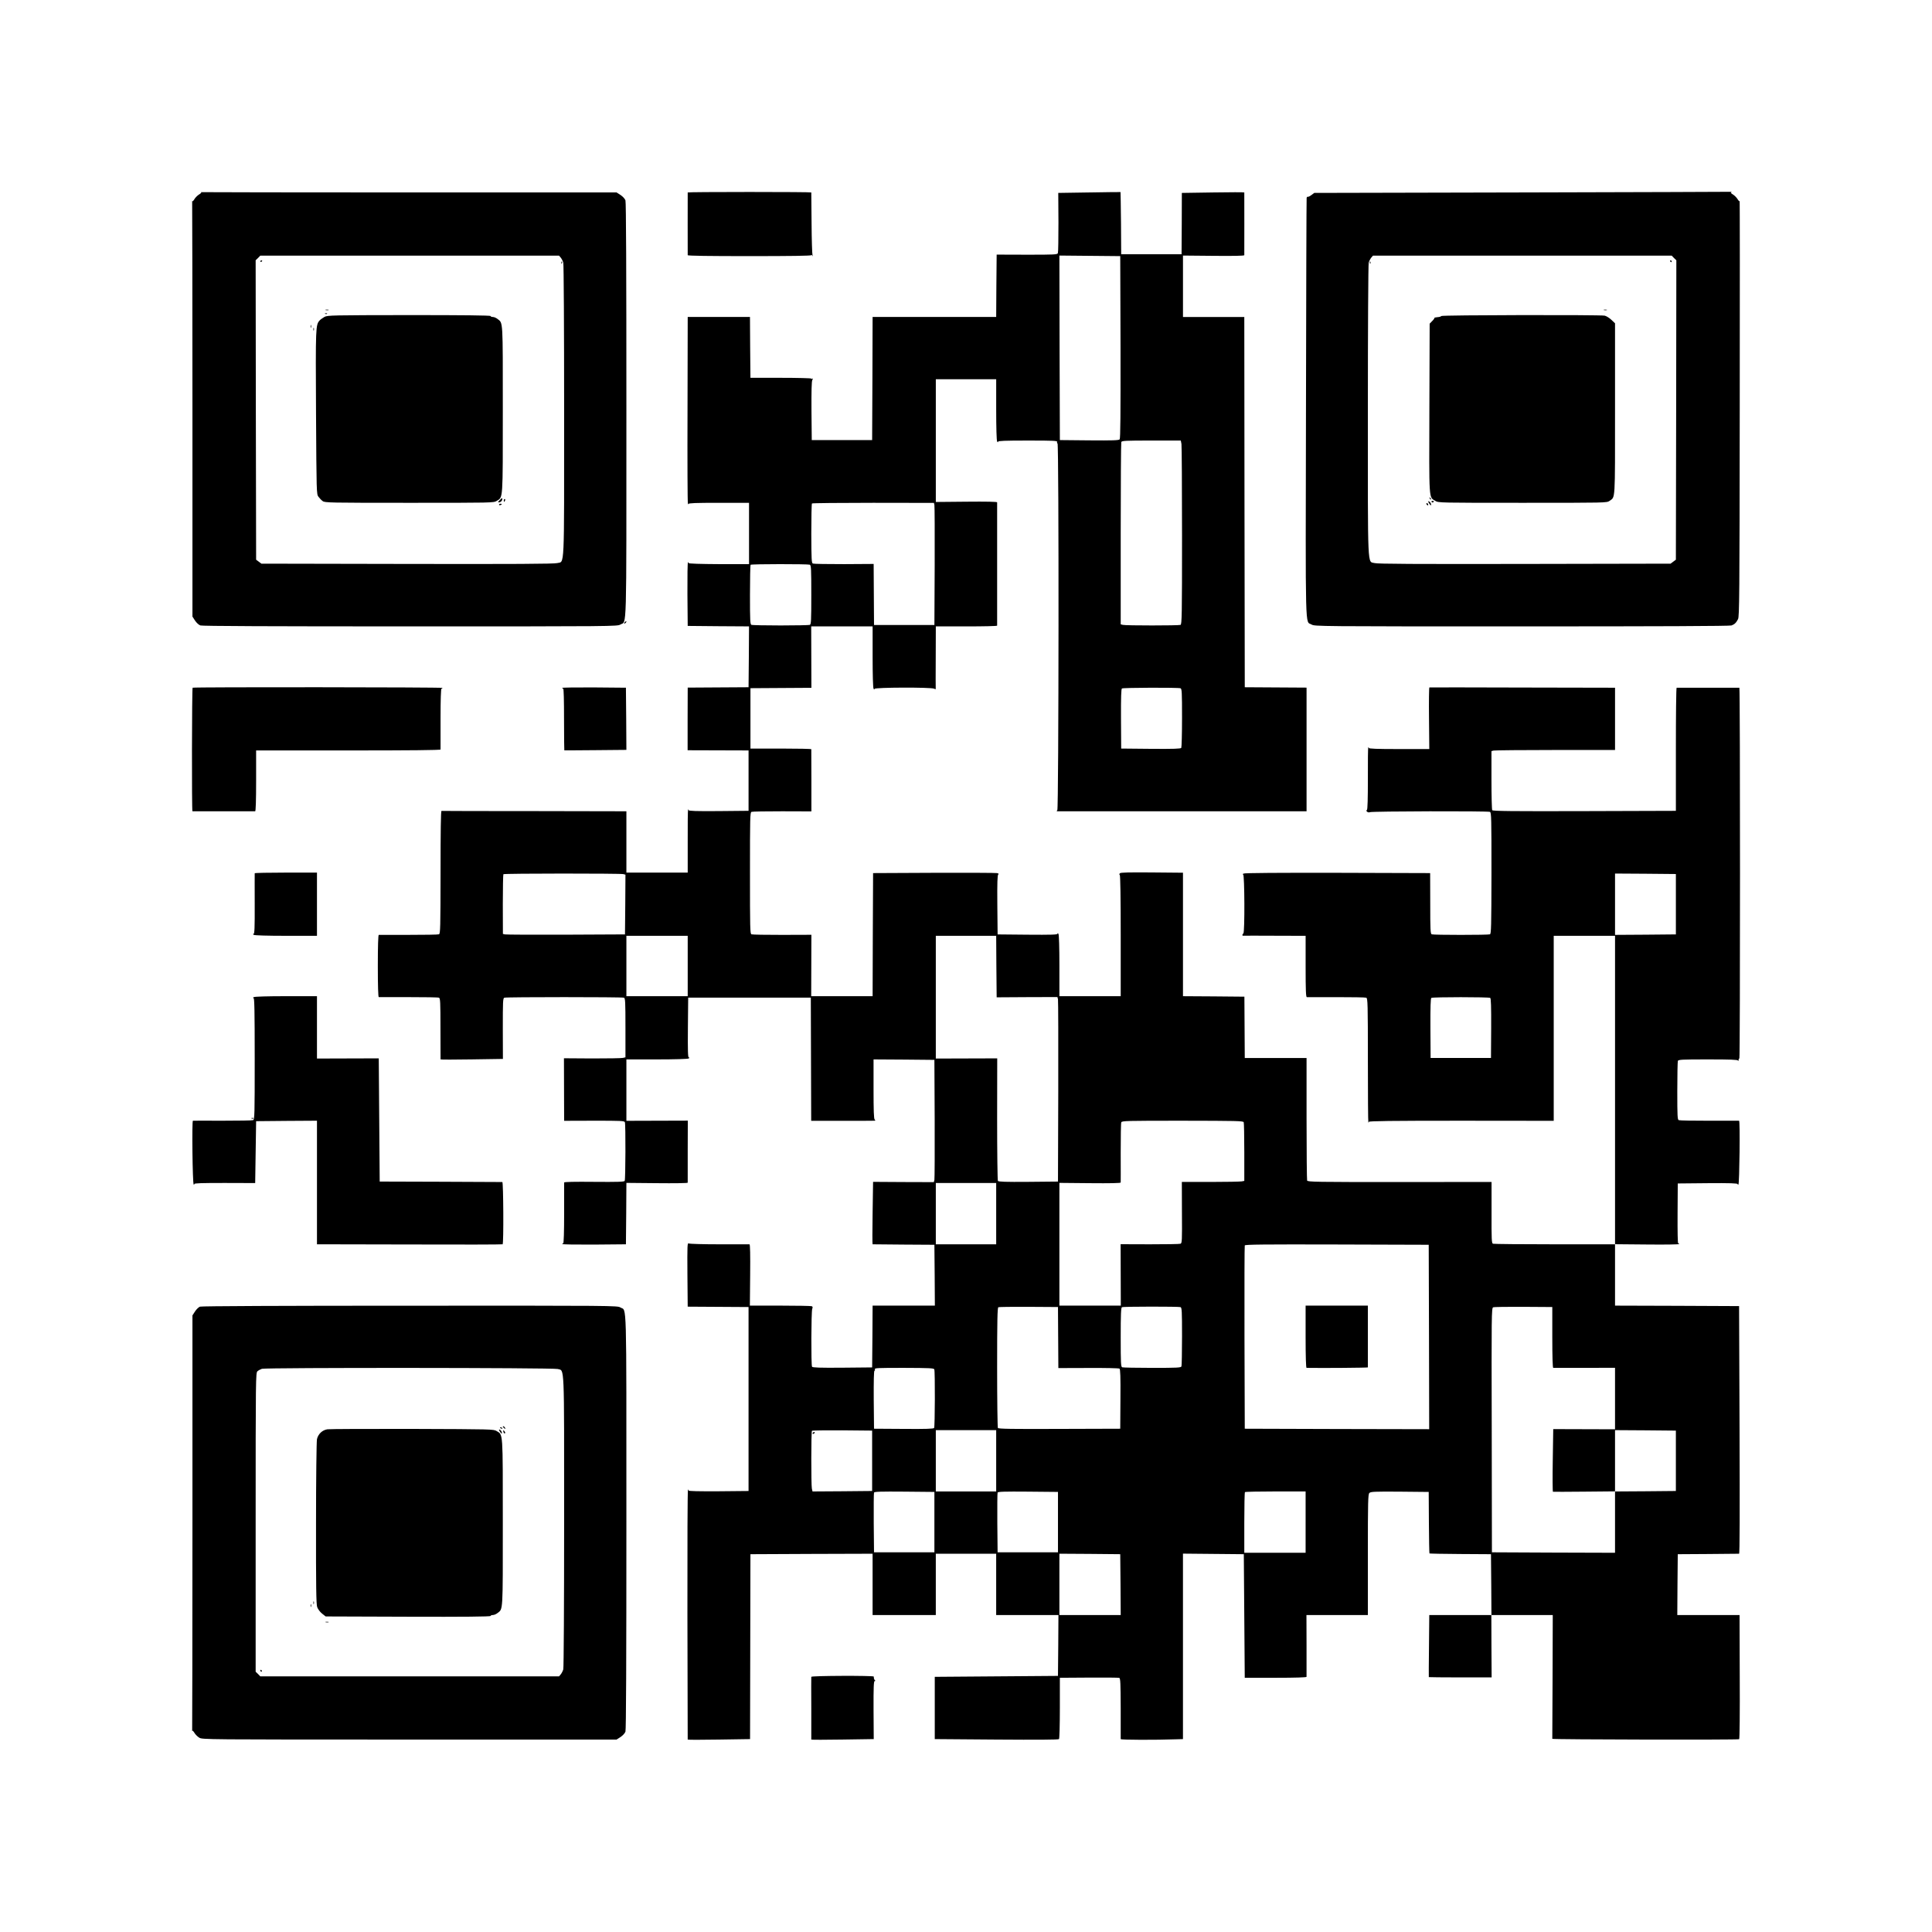
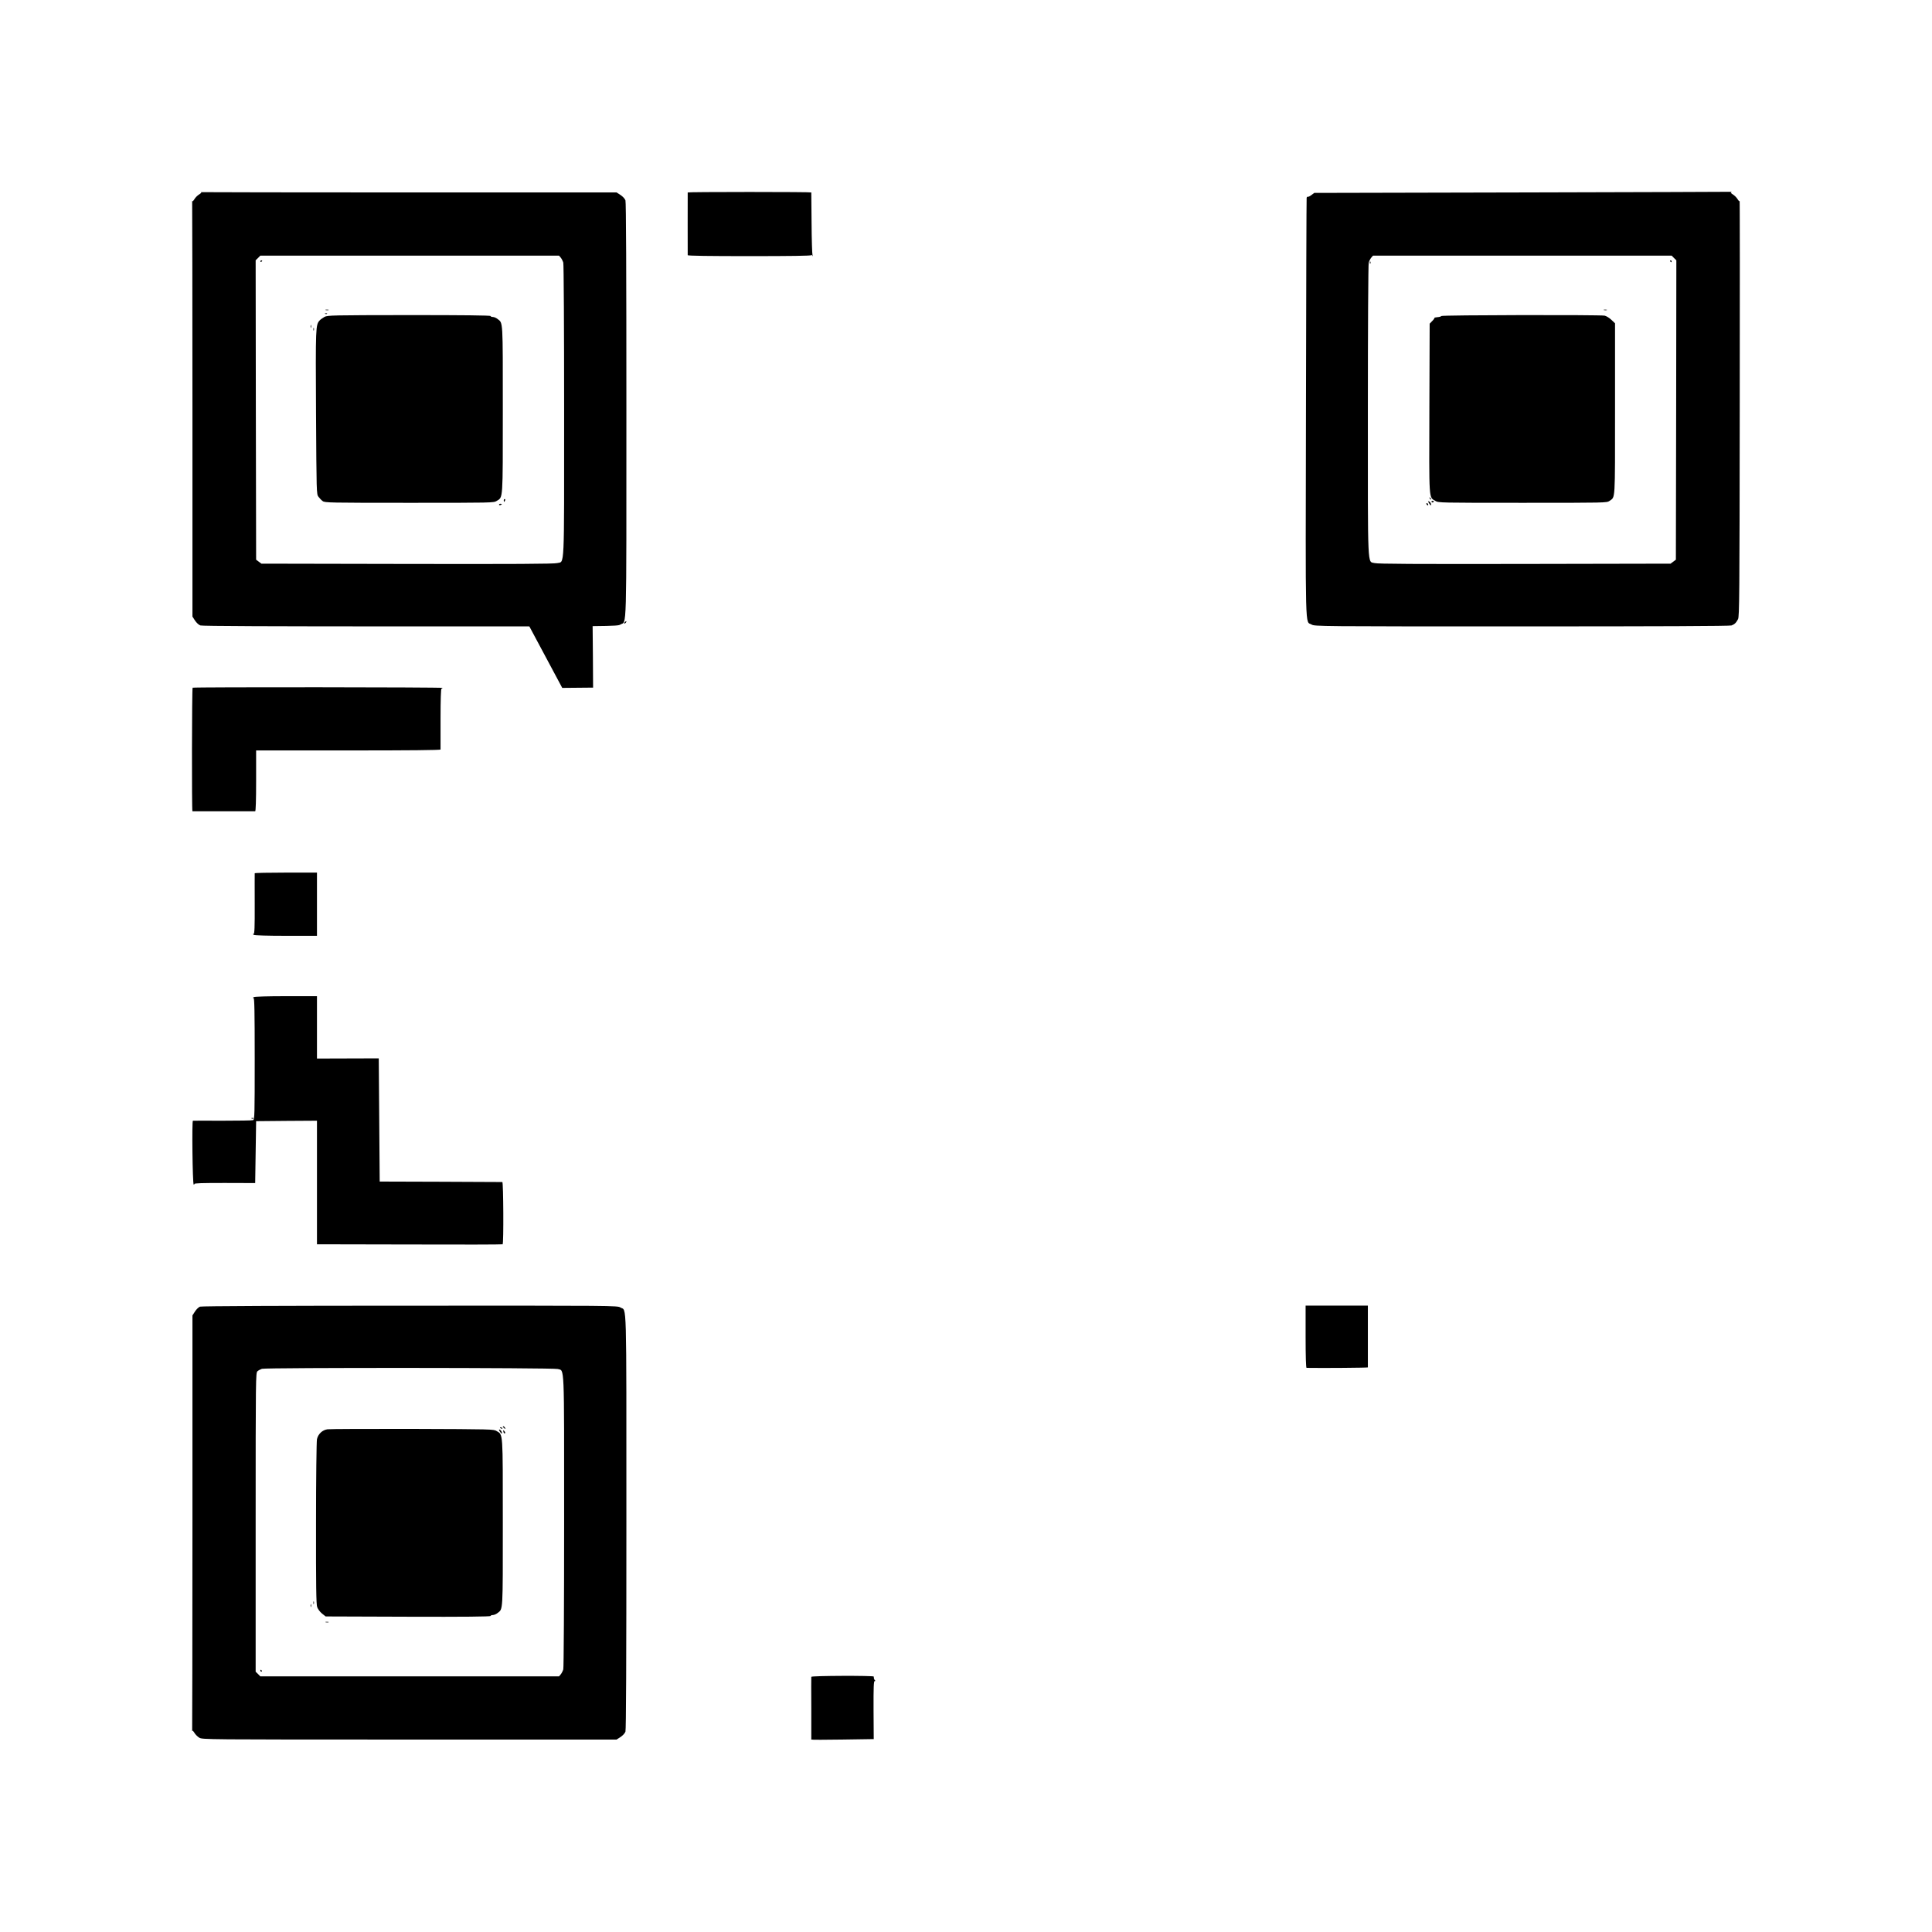
<svg xmlns="http://www.w3.org/2000/svg" version="1.0" width="2048pt" height="2048pt" viewBox="0 0 2048 2048" preserveAspectRatio="xMidYMid meet">
  <g transform="translate(0,2048) scale(0.1,-0.1)" fill="#000000" stroke="none">
    <path d="M2133 18442 c5 -2 -5 -13 -22 -23 -17 -10 -40 -33 -50 -50 -10 -17 -21 -27 -23 -22 -3 4 -3 2 -1 -5 1 -8 3 -1000 3 -2206 l0 -2192 27 -42 c16 -24 40 -46 57 -52 19 -7 750 -10 2225 -10 2160 0 2197 0 2228 20 68 41 63 -151 63 2273 0 1474 -3 2204 -10 2223 -6 17 -28 41 -52 57 l-42 27 -2192 0 c-1206 0 -2198 2 -2206 3 -7 2 -9 2 -5 -1z m3811 -693 c10 -12 22 -36 27 -53 5 -17 9 -700 9 -1568 0 -1730 6 -1596 -74 -1617 -30 -9 -466 -11 -1588 -9 l-1547 3 -28 21 -28 21 -3 1587 -2 1587 25 24 24 25 1583 0 1584 0 18 -21z" />
    <path d="M2760 17709 c0 -5 5 -7 10 -4 6 3 10 8 10 11 0 2 -4 4 -10 4 -5 0 -10 -5 -10 -11z" />
-     <path d="M5951 17694 c0 -11 3 -14 6 -6 3 7 2 16 -1 19 -3 4 -6 -2 -5 -13z" />
    <path d="M3453 17193 c9 -2 23 -2 30 0 6 3 -1 5 -18 5 -16 0 -22 -2 -12 -5z" />
    <path d="M3448 17153 c7 -3 16 -2 19 1 4 3 -2 6 -13 5 -11 0 -14 -3 -6 -6z" />
    <path d="M3440 17121 c-19 -11 -43 -28 -52 -38 -42 -47 -43 -67 -38 -975 5 -856 5 -867 26 -894 11 -15 31 -36 45 -46 23 -17 69 -18 918 -18 880 0 894 0 926 20 68 42 65 -7 65 970 0 960 3 913 -56 959 -15 12 -37 21 -50 21 -13 0 -24 5 -24 10 0 7 -294 10 -862 10 -820 -1 -865 -2 -898 -19z" />
    <path d="M3292 17020 c0 -14 2 -19 5 -12 2 6 2 18 0 25 -3 6 -5 1 -5 -13z" />
    <path d="M3322 16990 c0 -14 2 -19 5 -12 2 6 2 18 0 25 -3 6 -5 1 -5 -13z" />
-     <path d="M5298 15179 c-23 -24 -23 -28 1 -22 11 3 21 13 24 24 6 24 -3 23 -25 -2z" />
    <path d="M5340 15175 c0 -8 2 -15 4 -15 2 0 6 7 10 15 3 8 1 15 -4 15 -6 0 -10 -7 -10 -15z" />
    <path d="M5290 15130 c0 -5 7 -7 15 -4 8 4 15 8 15 10 0 2 -7 4 -15 4 -8 0 -15 -4 -15 -10z" />
    <path d="M7290 18440 c0 -24 -1 -657 0 -665 0 -7 225 -10 655 -10 430 0 655 3 655 10 0 6 5 3 11 -5 9 -12 9 -11 2 5 -4 11 -9 164 -10 340 -2 176 -3 322 -3 325 0 3 -295 5 -655 5 -360 0 -655 -2 -655 -5z" />
-     <path d="M11547 18440 l-329 -5 2 -311 c0 -171 -2 -318 -6 -327 -6 -16 -34 -17 -328 -17 l-321 1 -3 -330 -2 -331 -655 0 -655 0 -2 -652 -3 -653 -320 0 -320 0 -3 308 c-1 212 1 314 9 329 8 15 8 18 0 14 -6 -4 -11 -4 -11 1 0 4 -145 8 -322 8 l-323 0 -3 323 -2 322 -330 0 -330 0 -2 -980 c-2 -540 0 -988 4 -998 4 -9 7 -11 7 -4 1 9 72 12 321 12 l320 0 0 -325 0 -325 -320 0 c-195 1 -320 5 -320 11 0 5 -3 9 -7 9 -5 0 -7 -152 -6 -337 l3 -338 325 -3 325 -2 -2 -323 -3 -322 -323 -2 -322 -2 -1 -332 0 -332 323 -1 323 -1 0 -320 0 -320 -317 -3 c-239 -2 -318 1 -318 10 0 6 -2 9 -6 6 -3 -3 -5 -155 -4 -337 l0 -331 -325 0 -325 0 0 325 0 325 -975 2 c-536 0 -980 1 -985 2 -7 1 -10 -221 -10 -651 -1 -589 -2 -652 -17 -657 -9 -4 -154 -6 -322 -6 -168 0 -310 0 -316 0 -6 0 -10 -117 -10 -330 0 -213 4 -330 10 -330 6 0 148 0 316 0 168 0 313 -2 322 -6 14 -5 16 -44 16 -327 1 -177 1 -324 1 -327 0 -3 149 -3 331 0 l330 5 -1 321 c0 287 1 322 16 328 20 8 1247 8 1268 0 14 -5 16 -43 16 -319 l0 -313 -26 -6 c-14 -4 -161 -6 -326 -6 l-300 2 1 -332 1 -331 319 1 c284 0 319 -1 325 -16 9 -24 7 -607 -2 -622 -7 -10 -75 -12 -325 -10 -207 2 -317 0 -317 -7 0 -5 0 -153 0 -327 0 -200 -4 -318 -10 -318 -6 0 -10 -3 -10 -7 0 -5 152 -7 337 -6 l338 3 3 325 2 326 325 -3 c179 -2 325 0 325 5 0 4 0 153 0 333 l1 325 -326 -1 -325 -1 0 326 0 325 323 0 c190 0 328 4 337 10 11 7 11 10 2 10 -10 0 -12 64 -10 318 l3 317 650 0 650 0 2 -653 2 -653 328 0 c180 0 335 0 343 1 11 0 11 3 2 12 -9 9 -12 95 -12 325 l0 313 323 -2 322 -3 3 -625 c1 -344 0 -635 -3 -648 l-6 -23 -322 1 -322 2 -5 -331 c-3 -182 -3 -331 0 -331 3 0 151 -1 330 -3 l325 -2 3 -323 2 -322 -330 0 -330 0 -2 -327 -3 -328 -314 -3 c-245 -2 -316 1 -323 10 -11 17 -9 585 2 614 7 16 5 24 -6 28 -9 3 -159 6 -335 6 l-320 0 3 325 c2 212 0 325 -7 325 -5 0 -148 0 -318 0 -171 0 -315 4 -325 9 -16 8 -17 -11 -15 -331 l3 -339 322 -2 323 -2 0 -975 0 -975 -317 -3 c-210 -1 -318 1 -318 8 0 5 -3 10 -7 10 -5 0 -7 -595 -6 -1322 2 -728 3 -1325 3 -1328 0 -3 149 -3 330 0 l331 5 2 980 2 980 648 3 647 2 0 -325 0 -325 335 0 335 0 0 325 0 325 320 0 320 0 0 -325 0 -325 330 0 330 0 -2 -323 -3 -322 -653 -5 -653 -5 0 -330 0 -330 654 -5 c430 -3 657 -2 663 5 5 6 9 154 9 330 l0 320 308 2 c169 1 314 0 322 -3 12 -5 14 -56 15 -322 0 -175 0 -321 0 -327 0 -9 369 -10 593 -2 l67 2 0 983 0 983 322 -3 323 -3 5 -655 5 -655 328 0 c211 0 327 4 327 10 0 6 0 155 0 333 l-1 322 326 0 325 0 0 639 c0 571 2 641 16 655 14 14 53 16 322 14 l307 -3 2 -324 c1 -178 4 -325 6 -328 3 -2 150 -5 328 -6 l324 -2 3 -323 2 -322 -330 0 -329 0 -3 -327 c-2 -181 -3 -329 -2 -331 1 -1 151 -3 333 -3 l333 0 -2 331 -1 330 326 0 325 0 -2 -655 c-2 -360 -3 -656 -3 -657 0 -8 1973 -12 1981 -4 5 5 8 285 6 662 l-2 654 -330 0 -330 0 2 322 3 323 320 2 c176 2 325 3 330 3 7 0 8 441 5 1312 l-5 1313 -657 3 -658 2 0 326 0 325 340 -3 c187 -2 340 0 340 5 0 4 -4 7 -10 7 -6 0 -8 119 -7 318 l2 317 318 3 c238 2 317 -1 317 -10 0 -6 3 -8 8 -4 11 12 19 676 7 676 -5 0 -148 0 -316 0 -168 0 -313 2 -323 6 -14 5 -16 37 -16 309 0 167 3 310 6 319 5 14 43 16 319 16 241 0 314 -3 318 -12 3 -8 6 -6 6 5 1 9 4 17 9 17 9 0 9 3930 0 3930 -10 0 -656 0 -665 0 -5 0 -8 -294 -8 -652 l0 -653 -969 -3 c-769 -2 -971 0 -978 10 -4 7 -8 151 -8 319 l0 307 23 6 c12 3 307 6 655 6 l632 0 0 330 0 330 -980 2 c-539 2 -983 2 -988 1 -4 -2 -6 -149 -4 -328 l3 -325 -321 0 c-237 0 -320 3 -320 12 0 6 -3 9 -6 6 -3 -4 -5 -152 -4 -331 0 -212 -3 -328 -10 -332 -18 -11 13 -34 32 -24 19 10 1247 13 1272 3 15 -6 16 -68 16 -649 -1 -568 -3 -644 -16 -649 -20 -8 -598 -8 -617 0 -14 5 -16 50 -16 327 l-1 322 -981 3 c-623 1 -987 -1 -997 -8 -10 -5 -12 -10 -4 -10 15 0 18 -615 2 -625 -12 -7 -14 -26 -2 -24 4 1 154 1 335 0 l327 -1 0 -325 c0 -253 3 -325 13 -325 6 0 147 0 313 0 166 0 308 -2 317 -6 15 -5 17 -64 17 -662 0 -360 2 -657 5 -660 3 -3 5 0 5 6 0 9 233 12 980 12 l980 -1 0 981 0 980 325 0 325 0 0 -1635 0 -1635 -639 0 c-352 0 -646 3 -655 6 -14 5 -16 45 -15 331 l0 324 -974 -1 c-887 0 -975 1 -981 16 -3 8 -6 304 -6 657 l0 642 -327 0 -328 0 -2 325 -2 325 -326 3 -325 2 0 655 0 654 -329 3 c-245 2 -331 0 -340 -9 -7 -8 -7 -14 -1 -18 6 -4 10 -234 10 -646 l0 -639 -325 0 -325 0 0 323 c0 190 -4 328 -10 337 -7 10 -10 11 -10 2 0 -10 -67 -12 -317 -10 l-318 3 -3 314 c-2 238 1 316 10 322 8 5 4 10 -13 14 -13 3 -314 4 -669 3 l-645 -3 -3 -652 -2 -653 -325 0 -326 0 1 326 1 325 -309 -1 c-170 0 -316 2 -326 6 -15 6 -16 61 -16 649 0 588 1 643 16 649 10 4 156 6 326 6 l309 -1 0 325 c0 180 -1 329 -1 334 0 4 -145 7 -322 7 l-323 0 0 320 0 320 323 2 323 2 -1 326 -1 325 326 0 325 0 0 -322 c0 -191 4 -329 10 -338 6 -10 10 -11 10 -2 0 16 601 18 631 2 11 -6 19 -7 18 -3 -1 4 -1 155 0 336 l1 327 325 0 c179 0 325 3 325 8 0 21 0 1298 0 1307 0 7 -113 9 -325 7 l-325 -3 0 651 0 650 320 0 320 0 0 -322 c0 -191 4 -329 10 -338 6 -10 10 -11 10 -2 0 9 70 12 316 12 277 0 315 -2 310 -15 -3 -8 -1 -15 4 -15 16 0 13 -3873 -2 -3888 -9 -9 -9 -12 2 -12 8 0 606 0 1328 0 l1312 0 0 655 0 656 -327 2 -328 2 -3 1963 -2 1962 -325 0 -325 0 0 325 0 326 325 -3 c212 -2 325 0 325 7 1 7 0 638 0 665 0 3 -149 3 -331 0 l-331 -5 -1 -325 -2 -325 -320 0 -320 0 -2 329 c-2 181 -4 329 -5 330 -2 1 -151 -1 -331 -4z m331 -1639 c1 -710 -1 -967 -9 -978 -10 -11 -69 -13 -323 -11 l-311 3 -3 978 -2 978 322 -3 323 -3 3 -964z m646 -1028 c3 -21 6 -459 6 -974 0 -845 -2 -937 -16 -943 -20 -8 -582 -8 -611 0 l-23 6 0 958 c0 527 3 965 6 974 5 14 43 16 319 16 l312 0 7 -37z m-2619 -646 c3 -12 4 -303 3 -647 l-3 -625 -320 0 -320 0 -2 323 -2 324 -314 -2 c-172 0 -321 2 -330 6 -14 5 -16 39 -17 318 0 172 3 315 7 319 3 4 296 7 650 7 l643 -1 5 -22z m-1321 -633 c14 -5 16 -43 16 -319 0 -276 -2 -314 -16 -319 -9 -3 -148 -6 -309 -6 -161 0 -300 3 -309 6 -14 5 -16 43 -16 318 0 172 3 316 7 319 8 9 606 9 627 1z m3930 -1310 c14 -5 16 -42 16 -313 0 -168 -4 -312 -8 -319 -7 -9 -78 -12 -323 -10 l-314 3 -2 315 c-1 231 2 317 10 322 14 9 598 11 621 2z m-5906 -1970 l22 -6 -2 -317 -3 -316 -625 -3 c-344 -1 -635 0 -647 3 l-22 5 -1 313 c0 172 3 316 6 320 9 9 1240 9 1272 1z m11157 -319 l0 -320 -322 -3 -323 -2 0 325 0 325 323 -2 322 -3 0 -320z m-10475 -655 l0 -320 -325 0 -325 0 0 320 0 320 325 0 325 0 0 -320z m3272 -6 l3 -326 322 2 322 1 6 -23 c3 -13 4 -453 3 -978 l-3 -955 -314 -3 c-245 -2 -316 1 -323 10 -4 7 -8 302 -8 656 l1 643 -326 -1 -325 -1 0 651 0 650 320 0 320 0 2 -326z m5235 -332 c8 -5 11 -91 10 -322 l-2 -315 -320 0 -320 0 -2 315 c-1 230 2 317 10 322 16 10 608 10 624 0z m-2613 -1318 c3 -9 6 -152 6 -319 l0 -303 -27 -5 c-16 -3 -165 -6 -332 -6 l-303 0 1 -324 c2 -297 1 -325 -15 -331 -9 -4 -156 -6 -326 -6 l-309 1 1 -325 1 -326 -326 0 -325 0 0 650 0 651 325 -3 c212 -2 325 0 325 7 1 6 0 148 0 316 0 168 2 313 6 322 6 16 54 17 649 17 572 -1 644 -2 649 -16z m-2624 -969 l0 -325 -320 0 -320 0 0 325 0 325 320 0 320 0 0 -325z m4588 -1308 l2 -977 -977 2 -978 3 -3 965 c-1 531 0 971 3 978 3 10 204 12 977 10 l973 -3 3 -978z m-3931 -5 l2 -324 318 1 c175 1 323 -2 330 -7 9 -6 12 -85 10 -322 l-2 -315 -645 -2 c-500 -2 -646 0 -652 10 -4 6 -8 296 -8 644 0 496 3 632 13 636 6 3 152 5 322 4 l310 -2 2 -323z m1297 322 c14 -5 16 -42 16 -309 0 -167 -3 -310 -6 -319 -5 -14 -42 -16 -309 -16 -167 0 -310 3 -319 6 -14 5 -16 43 -16 319 0 241 3 314 13 318 18 8 602 8 621 1z m3941 -322 c0 -208 4 -322 10 -322 6 0 155 0 333 0 l322 1 0 -326 0 -326 -327 1 -328 1 -5 -330 c-3 -182 -2 -332 2 -334 5 -1 154 -1 333 1 l325 3 0 324 0 325 323 -2 322 -3 0 -320 0 -320 -322 -3 -323 -2 0 -325 0 -325 -652 2 -653 3 -2 1295 c-3 1222 -2 1295 15 1302 9 4 154 6 322 5 l305 -2 0 -323z m-6551 -338 c9 -23 7 -607 -2 -621 -6 -9 -85 -12 -322 -10 l-315 2 -3 308 c-1 196 1 307 8 307 5 0 7 7 4 15 -6 14 30 15 309 15 273 -1 316 -3 321 -16z m-659 -969 l0 -320 -316 -3 -316 -2 -7 31 c-8 43 -8 604 1 612 4 4 149 6 322 5 l316 -3 0 -320z m1315 0 l0 -325 -320 0 -320 0 0 325 0 325 320 0 320 0 0 -325z m-655 -650 l0 -320 -320 0 -320 0 -3 310 c-1 170 0 316 3 323 3 10 72 12 322 10 l318 -3 0 -320z m1310 0 l0 -320 -320 0 -320 0 -3 310 c-1 170 0 316 3 323 3 10 72 12 322 10 l318 -3 0 -320z m2625 0 l0 -325 -325 0 -325 0 0 318 c0 175 3 322 7 325 3 4 150 7 325 7 l318 0 0 -325z m-1962 -662 l2 -323 -325 0 -325 0 0 325 0 325 323 -2 322 -3 3 -322z" />
    <path d="M13840 6310 c0 -213 4 -330 10 -330 174 -3 650 1 650 5 0 3 0 151 0 330 l0 325 -330 0 -330 0 0 -330z" />
-     <path d="M8615 5290 c-3 -5 -2 -10 4 -10 5 0 13 5 16 10 3 6 2 10 -4 10 -5 0 -13 -4 -16 -10z" />
    <path d="M16138 18440 l-2206 -5 -31 -23 c-17 -13 -35 -21 -39 -18 -4 2 -9 -3 -11 -12 -2 -9 -5 -1013 -7 -2230 -5 -2447 -10 -2251 59 -2292 31 -20 68 -20 2229 -20 1446 0 2206 3 2223 10 33 13 48 27 69 67 14 29 16 225 18 2237 2 1213 1 2201 -1 2195 -2 -6 -12 3 -22 20 -10 17 -33 40 -50 50 -20 12 -26 21 -17 24 7 3 9 5 3 4 -5 -1 -1003 -4 -2217 -7z m1607 -695 l25 -24 -2 -1587 -3 -1587 -28 -21 -28 -21 -1547 -3 c-1163 -2 -1558 0 -1590 9 -78 21 -72 -105 -72 1618 0 868 4 1550 9 1567 5 17 17 41 27 53 l18 21 1584 0 1583 0 24 -25z" />
    <path d="M17705 17710 c3 -5 8 -10 11 -10 2 0 4 5 4 10 0 6 -5 10 -11 10 -5 0 -7 -4 -4 -10z" />
    <path d="M14521 17694 c0 -11 3 -14 6 -6 3 7 2 16 -1 19 -3 4 -6 -2 -5 -13z" />
    <path d="M17003 17193 c9 -2 23 -2 30 0 6 3 -1 5 -18 5 -16 0 -22 -2 -12 -5z" />
    <path d="M15278 17130 c-1 -5 -19 -11 -40 -12 -20 -2 -34 -5 -32 -7 2 -3 -8 -18 -23 -33 l-28 -29 -3 -897 c-3 -998 -7 -939 64 -982 31 -20 51 -20 924 -20 885 0 892 0 921 20 63 46 59 -23 59 974 l0 909 -39 37 c-21 20 -53 40 -71 44 -55 10 -1728 7 -1732 -4z" />
    <path d="M15156 15197 c3 -10 9 -15 12 -12 3 3 0 11 -7 18 -10 9 -11 8 -5 -6z" />
    <path d="M15140 15164 c0 -5 7 -18 15 -28 12 -16 15 -17 15 -4 0 8 -7 21 -15 28 -8 7 -15 9 -15 4z" />
    <path d="M15175 15160 c4 -6 11 -8 16 -5 14 9 11 15 -7 15 -8 0 -12 -5 -9 -10z" />
    <path d="M15120 15141 c0 -5 5 -13 10 -16 6 -3 10 -2 10 4 0 5 -4 13 -10 16 -5 3 -10 2 -10 -4z" />
    <path d="M6622 13884 c-7 -8 -8 -14 -3 -14 10 0 25 19 20 25 -2 1 -10 -3 -17 -11z" />
    <path d="M2042 13190 c-8 -6 -10 -1310 -2 -1310 13 0 656 0 665 0 6 0 10 114 10 322 l0 323 978 0 c644 0 977 3 977 10 0 6 0 153 0 328 0 199 4 317 10 317 6 0 10 3 10 8 0 8 -2638 10 -2648 2z" />
-     <path d="M5960 13188 c0 -5 4 -8 10 -8 6 0 9 -122 9 -326 0 -180 2 -327 3 -328 2 0 150 0 331 2 l327 3 -2 329 -3 330 -338 3 c-185 1 -337 -1 -337 -5z" />
+     <path d="M5960 13188 l327 3 -2 329 -3 330 -338 3 c-185 1 -337 -1 -337 -5z" />
    <path d="M2700 11223 c-1 -5 0 -151 0 -325 1 -253 -2 -318 -12 -318 -9 0 -9 -3 2 -10 9 -6 148 -10 343 -10 l327 0 0 335 0 335 -330 0 c-181 0 -330 -3 -330 -7z" />
    <path d="M2690 9910 c-10 -6 -11 -10 -2 -10 9 0 12 -136 12 -644 0 -594 -1 -644 -17 -650 -9 -4 -154 -6 -322 -6 -168 0 -310 1 -316 0 -12 0 -4 -664 8 -676 4 -4 7 -2 7 5 0 9 79 11 323 11 l322 -1 5 328 5 328 323 3 322 2 0 -655 0 -655 981 -2 c539 -2 984 -1 987 2 12 8 8 660 -3 660 -5 0 -300 2 -655 3 l-645 2 -5 653 -5 653 -327 -1 -328 -1 0 331 0 330 -327 0 c-195 0 -334 -4 -343 -10z" />
    <path d="M2668 8623 c7 -3 16 -2 19 1 4 3 -2 6 -13 5 -11 0 -14 -3 -6 -6z" />
    <path d="M2120 6629 c-14 -5 -38 -28 -53 -51 l-27 -42 0 -2192 c0 -1206 -2 -2198 -3 -2206 -2 -7 -2 -9 1 -5 2 5 13 -5 23 -22 10 -17 33 -40 51 -51 33 -20 55 -20 2228 -20 l2196 0 42 27 c24 16 46 40 52 57 7 19 10 749 10 2223 0 2424 5 2232 -63 2273 -31 20 -67 20 -2232 19 -1333 0 -2210 -4 -2225 -10z m3792 -661 c73 -22 68 96 68 -1617 0 -868 -4 -1550 -9 -1567 -5 -17 -17 -41 -27 -53 l-18 -21 -1584 0 -1583 0 -24 25 -25 24 0 1584 c0 1541 1 1584 19 1601 10 9 32 21 47 26 47 14 3089 12 3136 -2z" />
    <path d="M5330 5356 c0 -2 7 -9 15 -16 13 -11 14 -10 9 4 -5 14 -24 23 -24 12z" />
    <path d="M5300 5346 c0 -2 7 -7 16 -10 8 -3 12 -2 9 4 -6 10 -25 14 -25 6z" />
    <path d="M3472 5329 c-54 -7 -100 -50 -112 -105 -5 -21 -10 -422 -10 -890 -1 -666 2 -859 12 -889 8 -22 29 -51 51 -69 l39 -31 874 -3 c590 -2 874 1 874 8 0 5 11 10 24 10 13 0 35 9 50 21 59 46 56 -1 56 959 0 977 3 928 -65 970 -32 20 -49 20 -891 23 -473 1 -878 -1 -902 -4z" />
    <path d="M5290 5324 c0 -5 7 -18 15 -28 12 -16 15 -17 15 -4 0 8 -7 21 -15 28 -8 7 -15 9 -15 4z" />
    <path d="M5337 5300 c3 -11 9 -17 15 -14 5 3 4 12 -3 20 -16 19 -18 18 -12 -6z" />
    <path d="M3322 3490 c0 -14 2 -19 5 -12 2 6 2 18 0 25 -3 6 -5 1 -5 -13z" />
    <path d="M3292 3460 c0 -14 2 -19 5 -12 2 6 2 18 0 25 -3 6 -5 1 -5 -13z" />
    <path d="M3453 3283 c9 -2 23 -2 30 0 6 3 -1 5 -18 5 -16 0 -22 -2 -12 -5z" />
    <path d="M2760 2770 c0 -5 5 -10 11 -10 5 0 7 5 4 10 -3 6 -8 10 -11 10 -2 0 -4 -4 -4 -10z" />
    <path d="M8600 2705 c-1 -5 -1 -156 0 -335 0 -179 0 -327 0 -330 0 -3 149 -3 331 0 l331 5 -2 308 c-1 244 2 307 12 307 8 0 9 3 3 8 -5 4 -10 13 -11 20 -1 6 -2 15 -2 20 -3 11 -662 9 -662 -3z" />
  </g>
</svg>